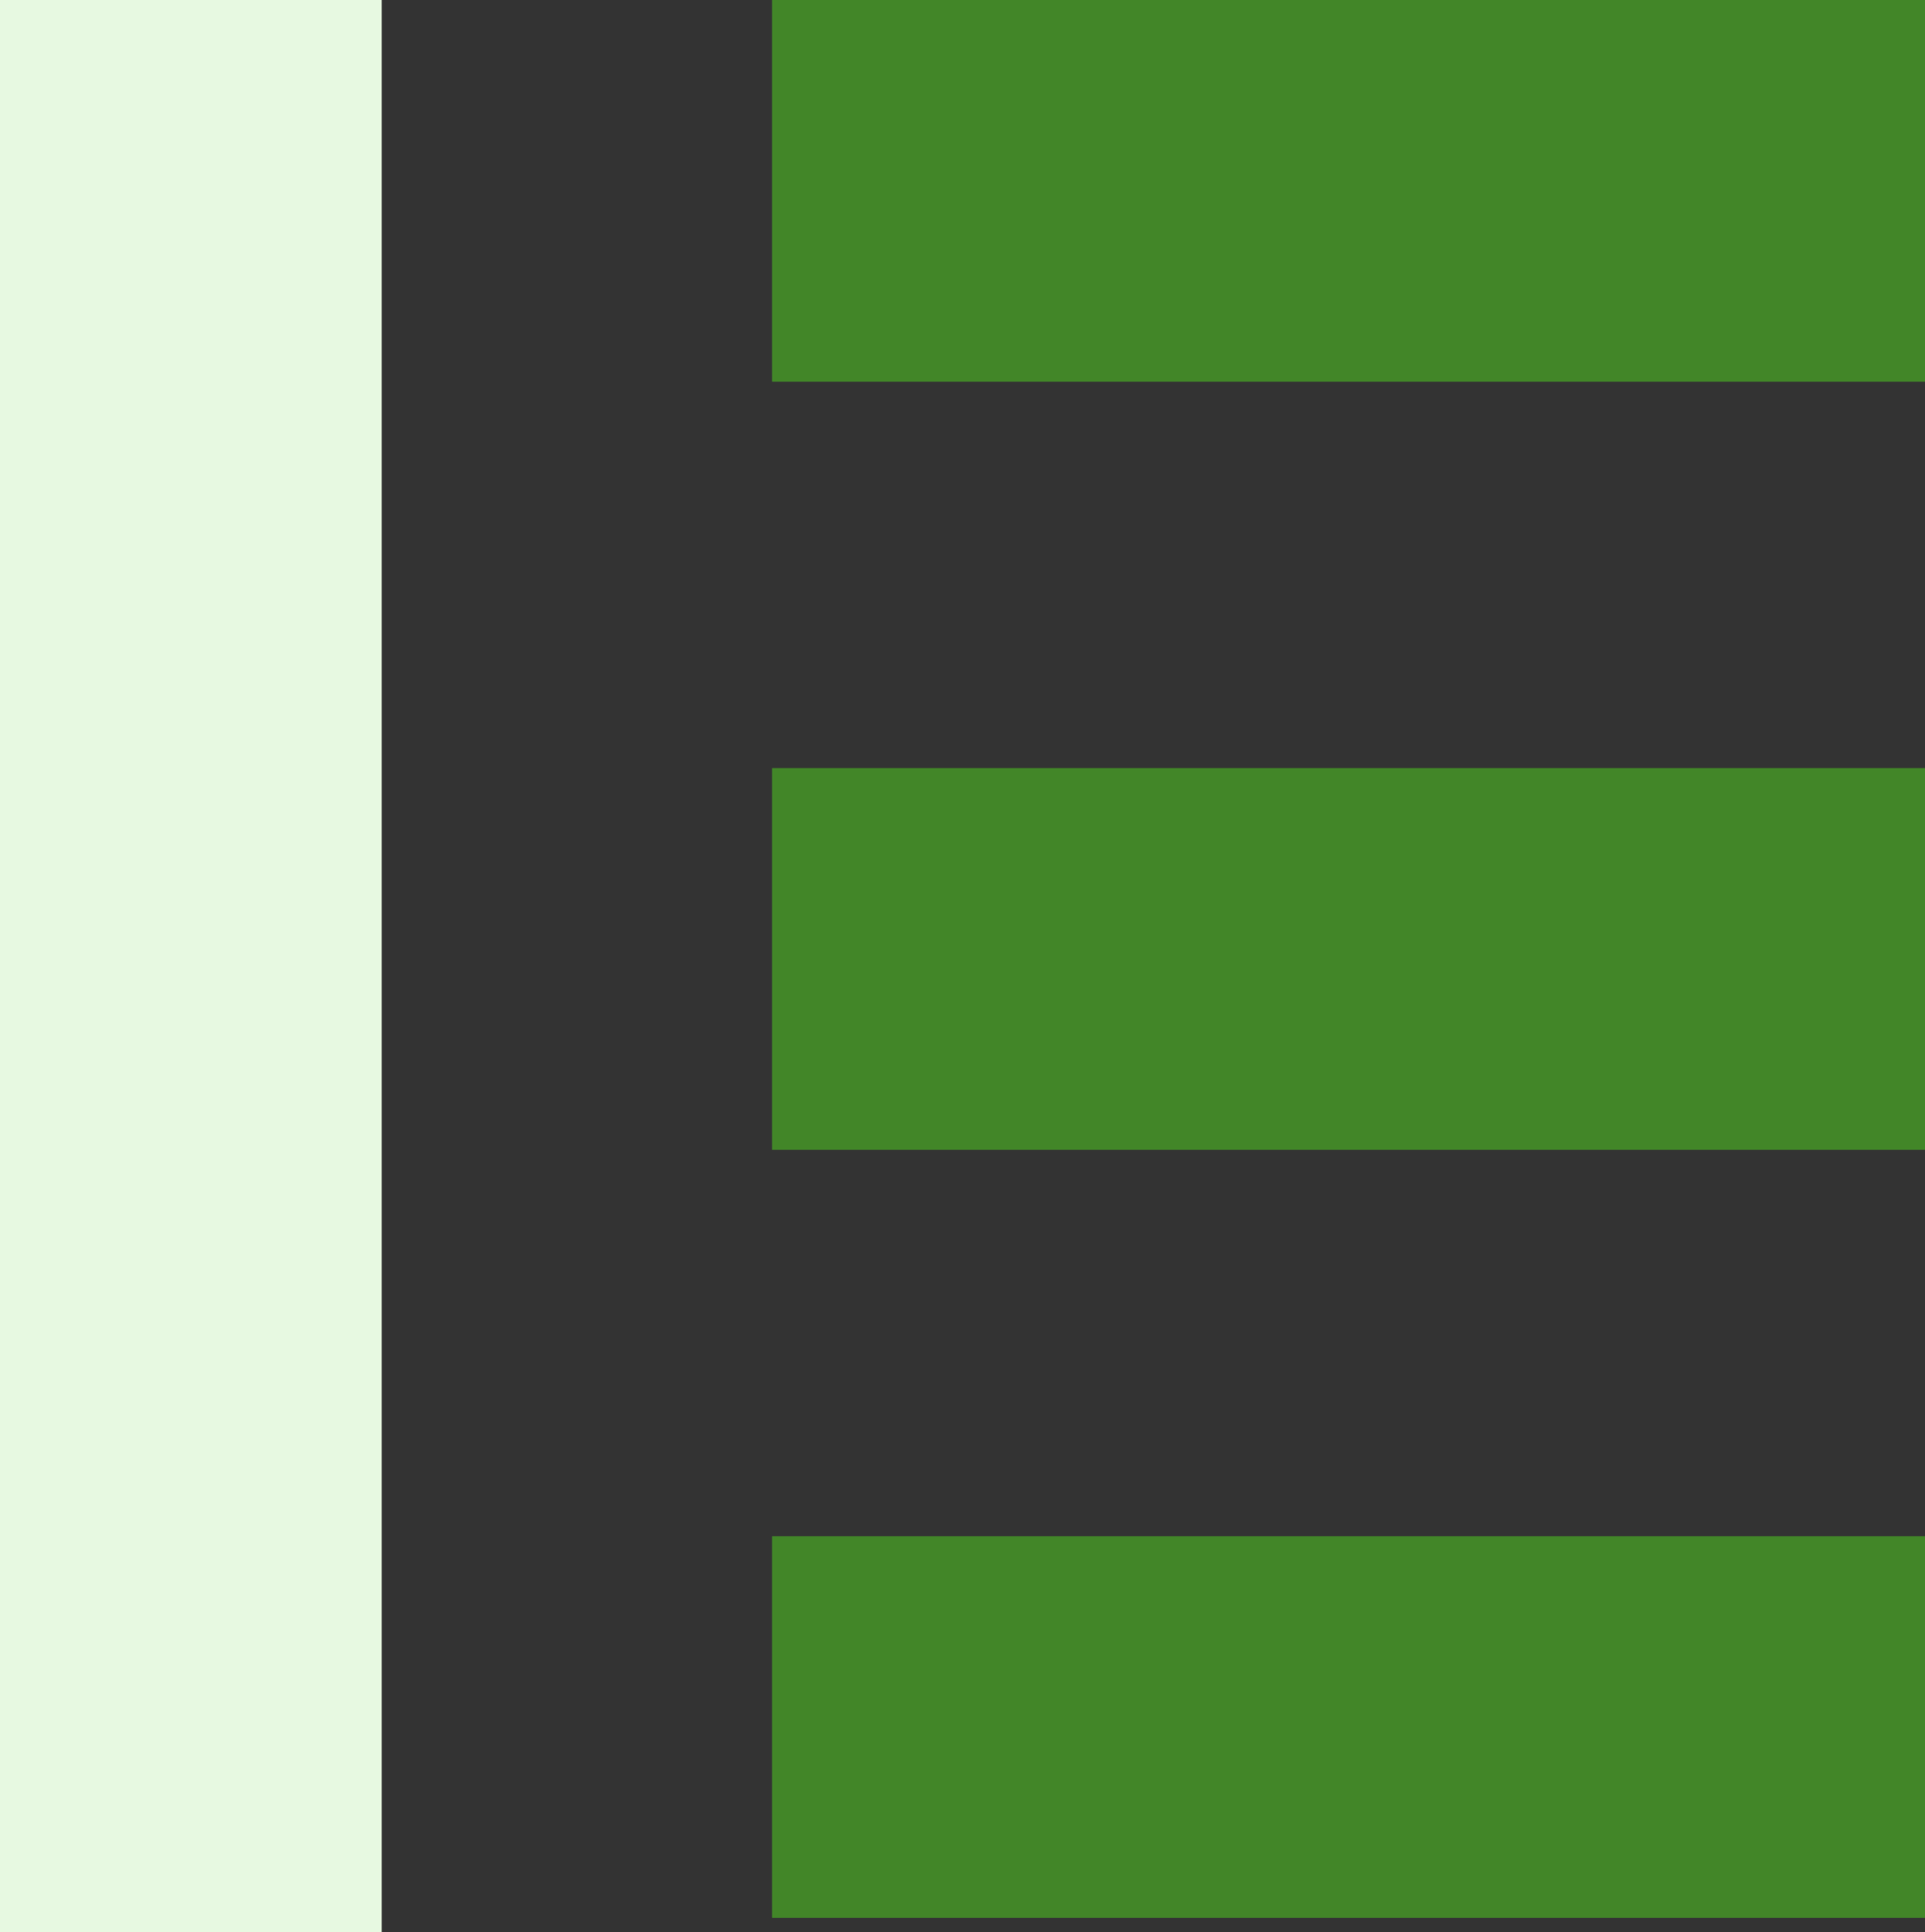
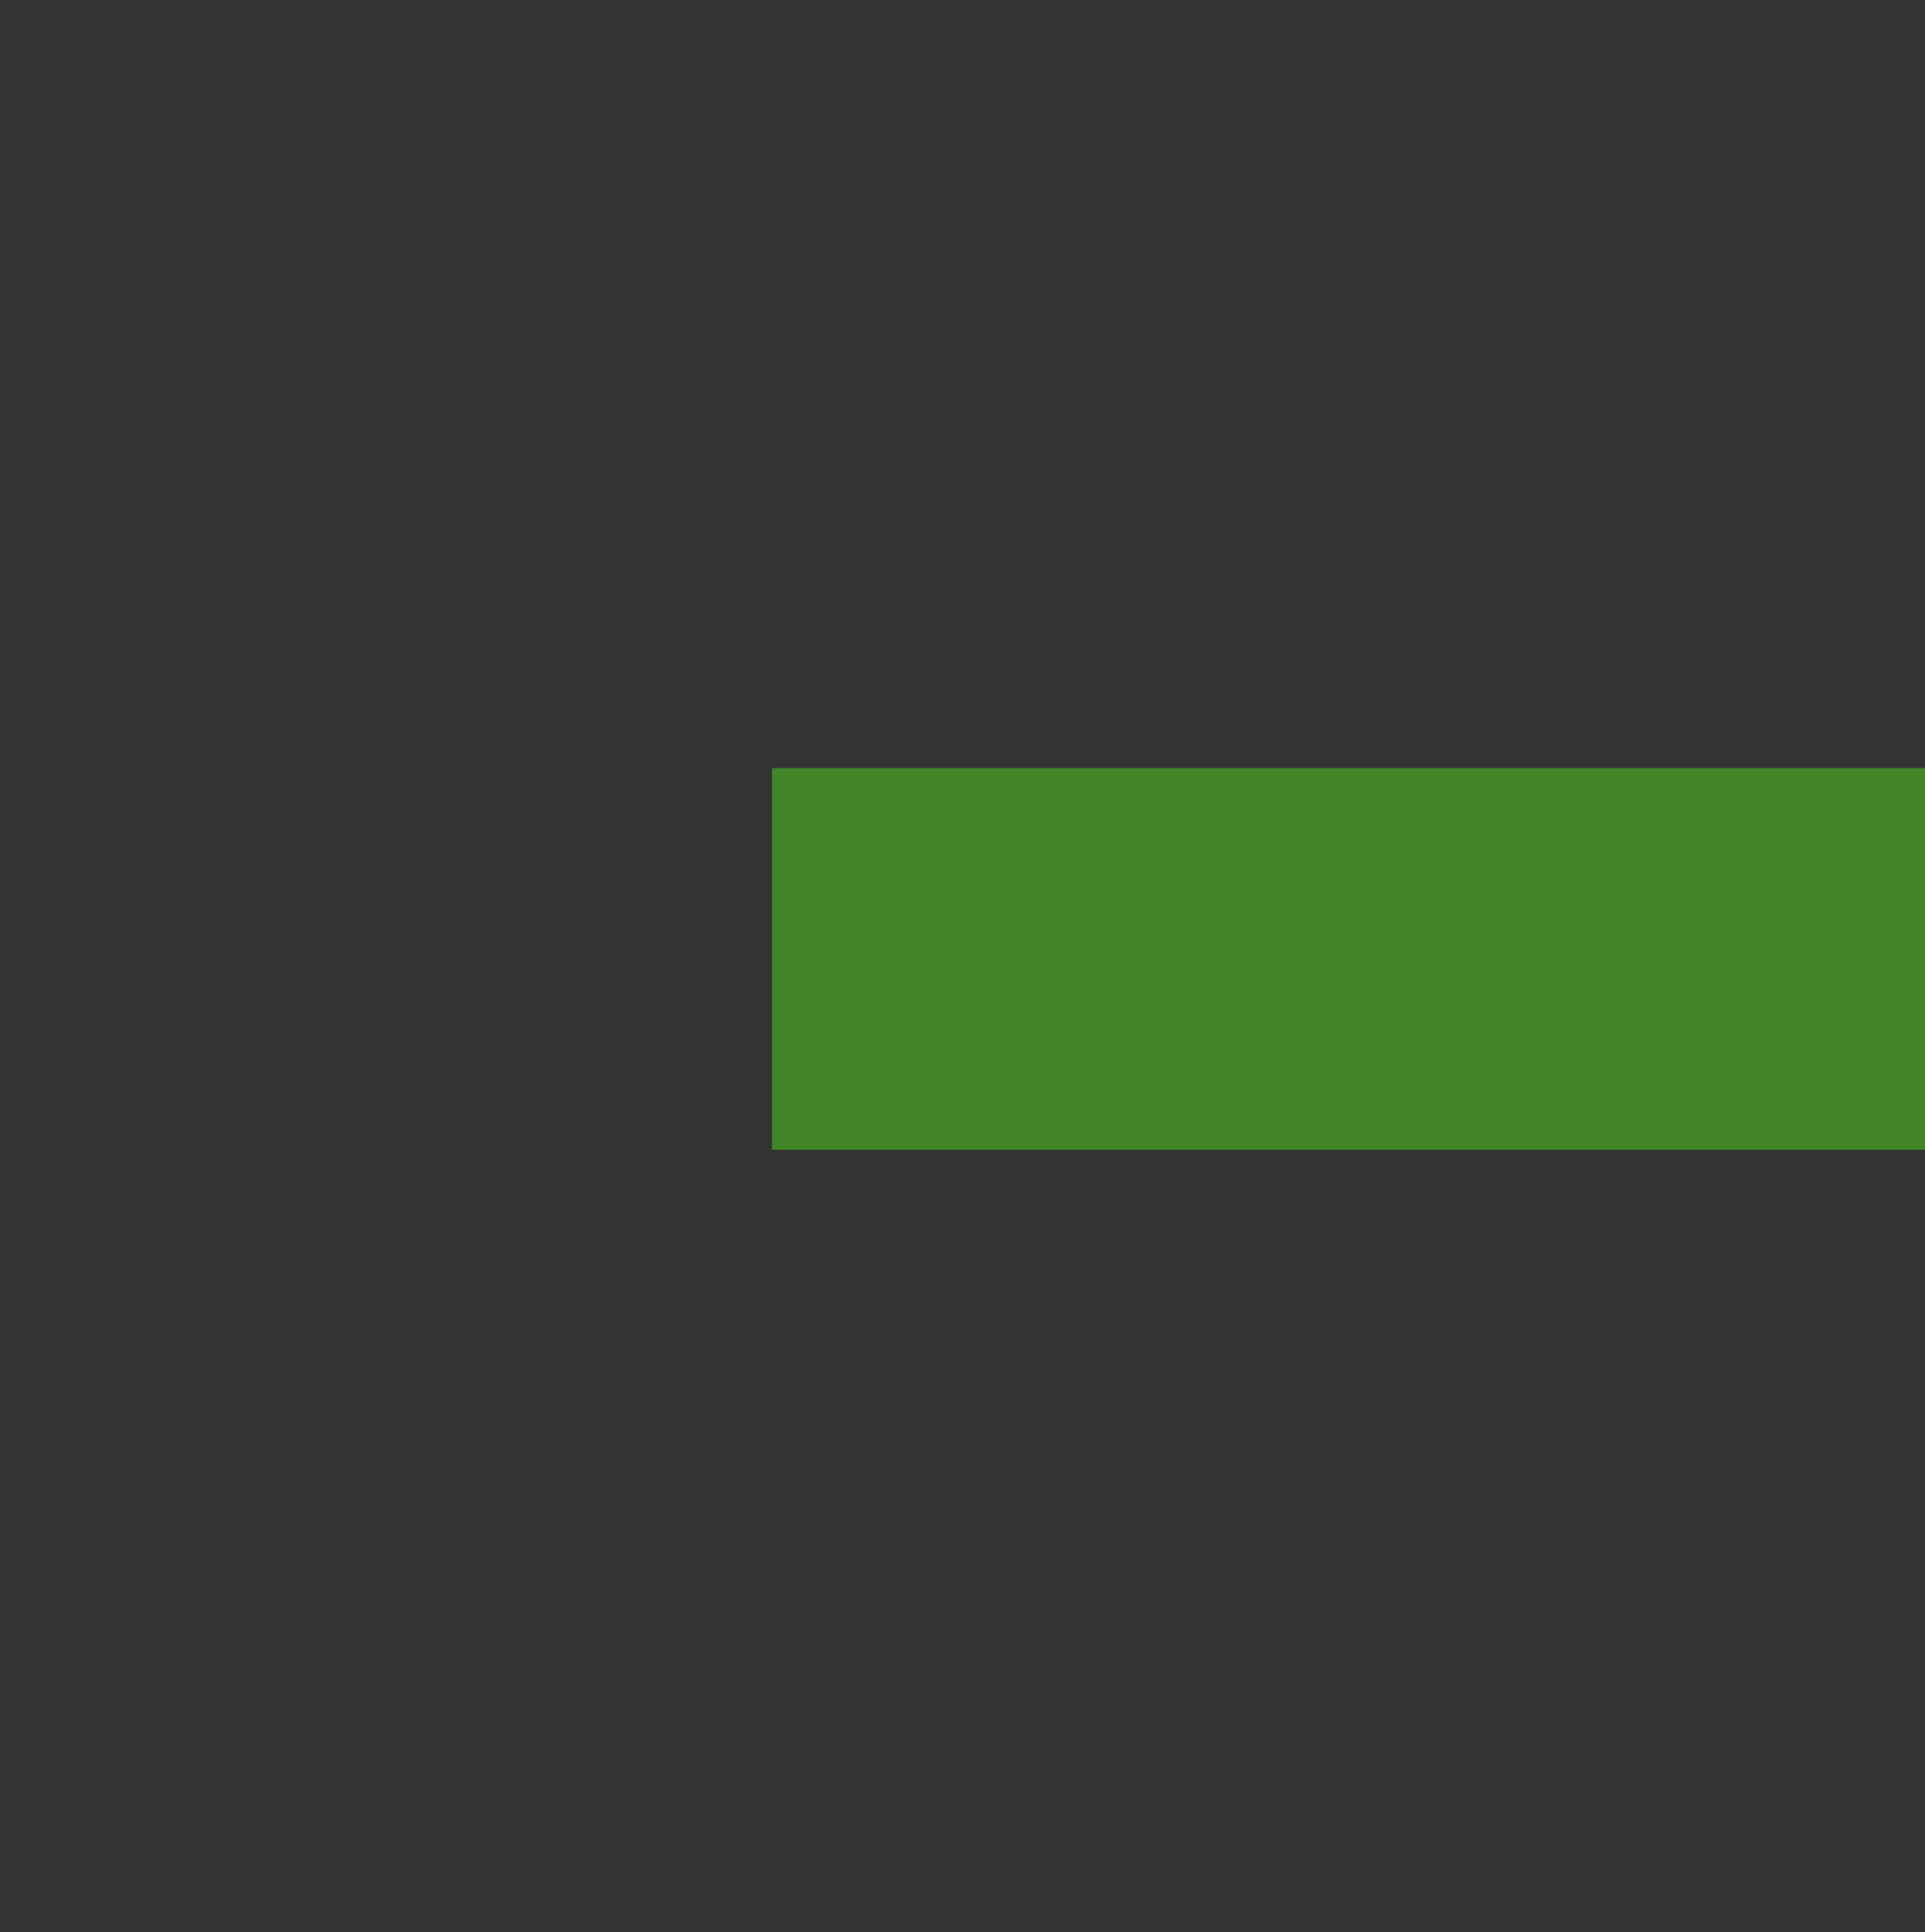
<svg xmlns="http://www.w3.org/2000/svg" width="19.949" height="20.024" viewBox="0 0 19.949 20.024">
  <rect x="0" y="0" width="19.949" height="20.024" fill="#333333" stroke="none" />
  <g id="Group_67" data-name="Group 67" transform="translate(-1259.609 -373.609)">
-     <path id="Path_164" data-name="Path 164" d="M0,0H3.955V20.024H0Z" transform="translate(1259.609 373.609)" fill="#e7f9e1" />
-     <path id="Path_165" data-name="Path 165" d="M0,0H3.955V11.948H0Z" transform="translate(1279.558 373.609) rotate(90)" fill="#428628" />
    <path id="Path_166" data-name="Path 166" d="M0,0H3.955V11.948H0Z" transform="translate(1279.558 381.569) rotate(90)" fill="#428628" />
-     <path id="Path_167" data-name="Path 167" d="M0,0H3.955V11.948H0Z" transform="translate(1279.558 389.529) rotate(90)" fill="#428628" />
  </g>
</svg>